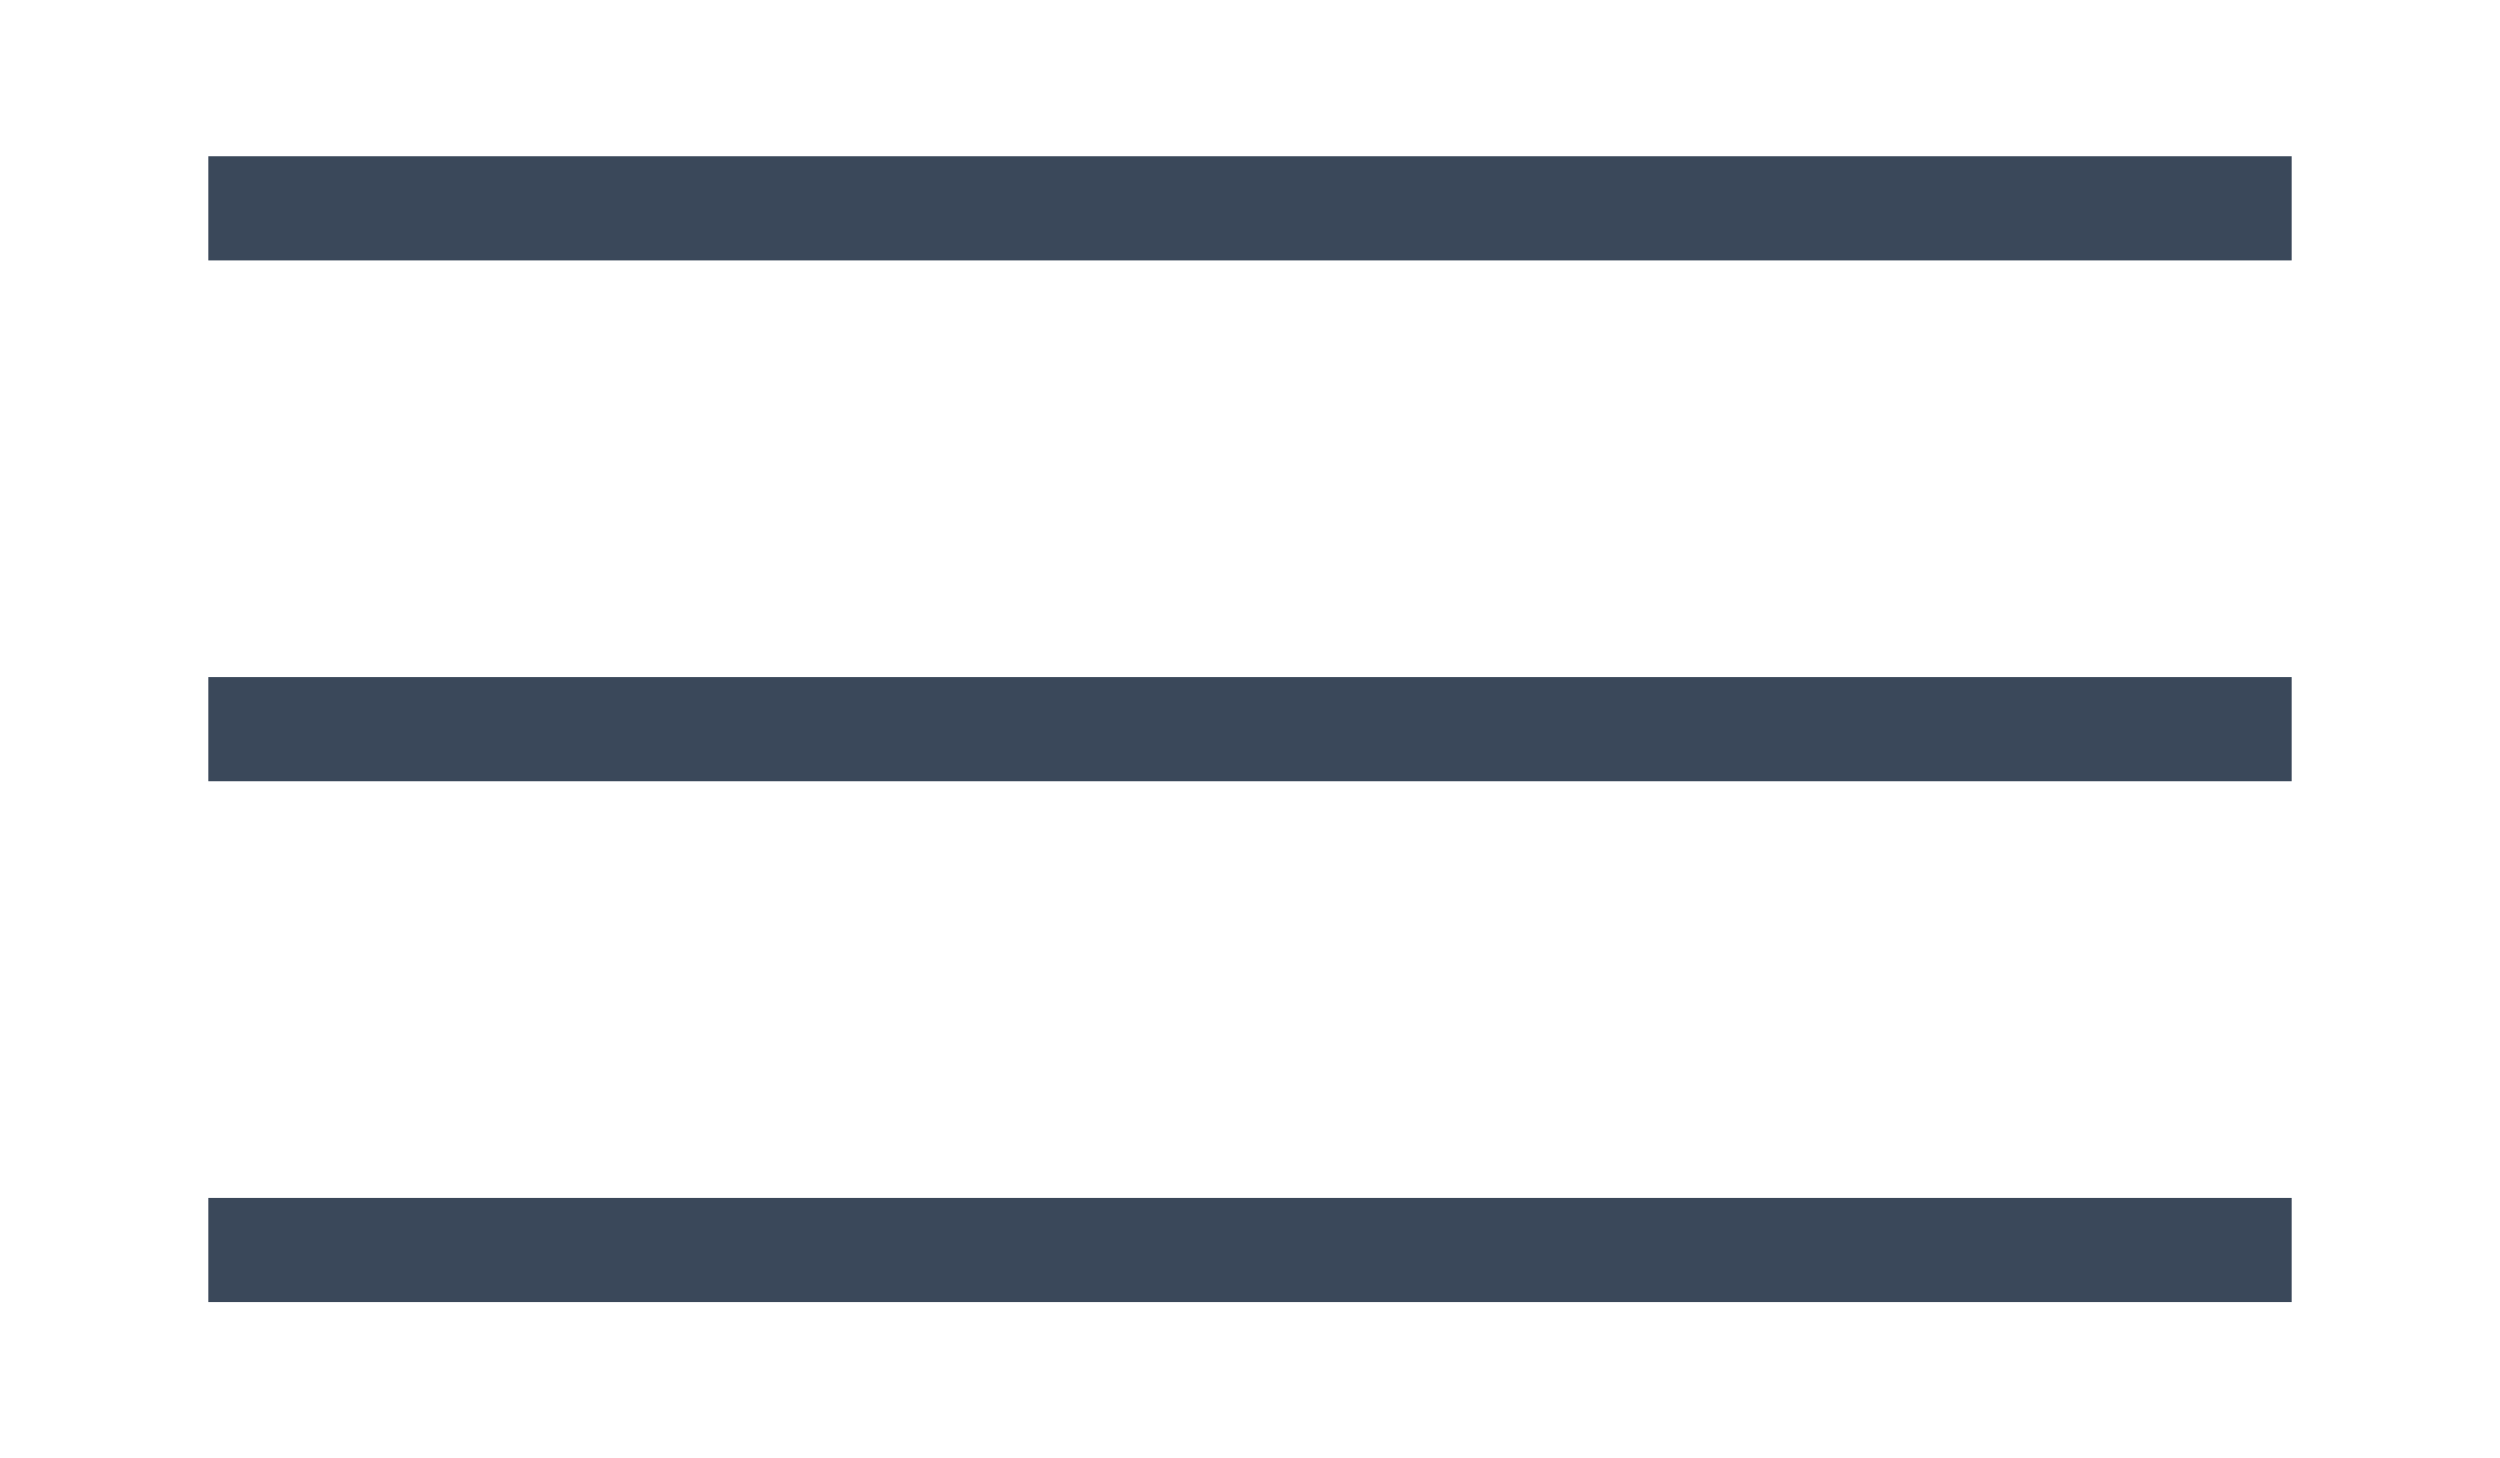
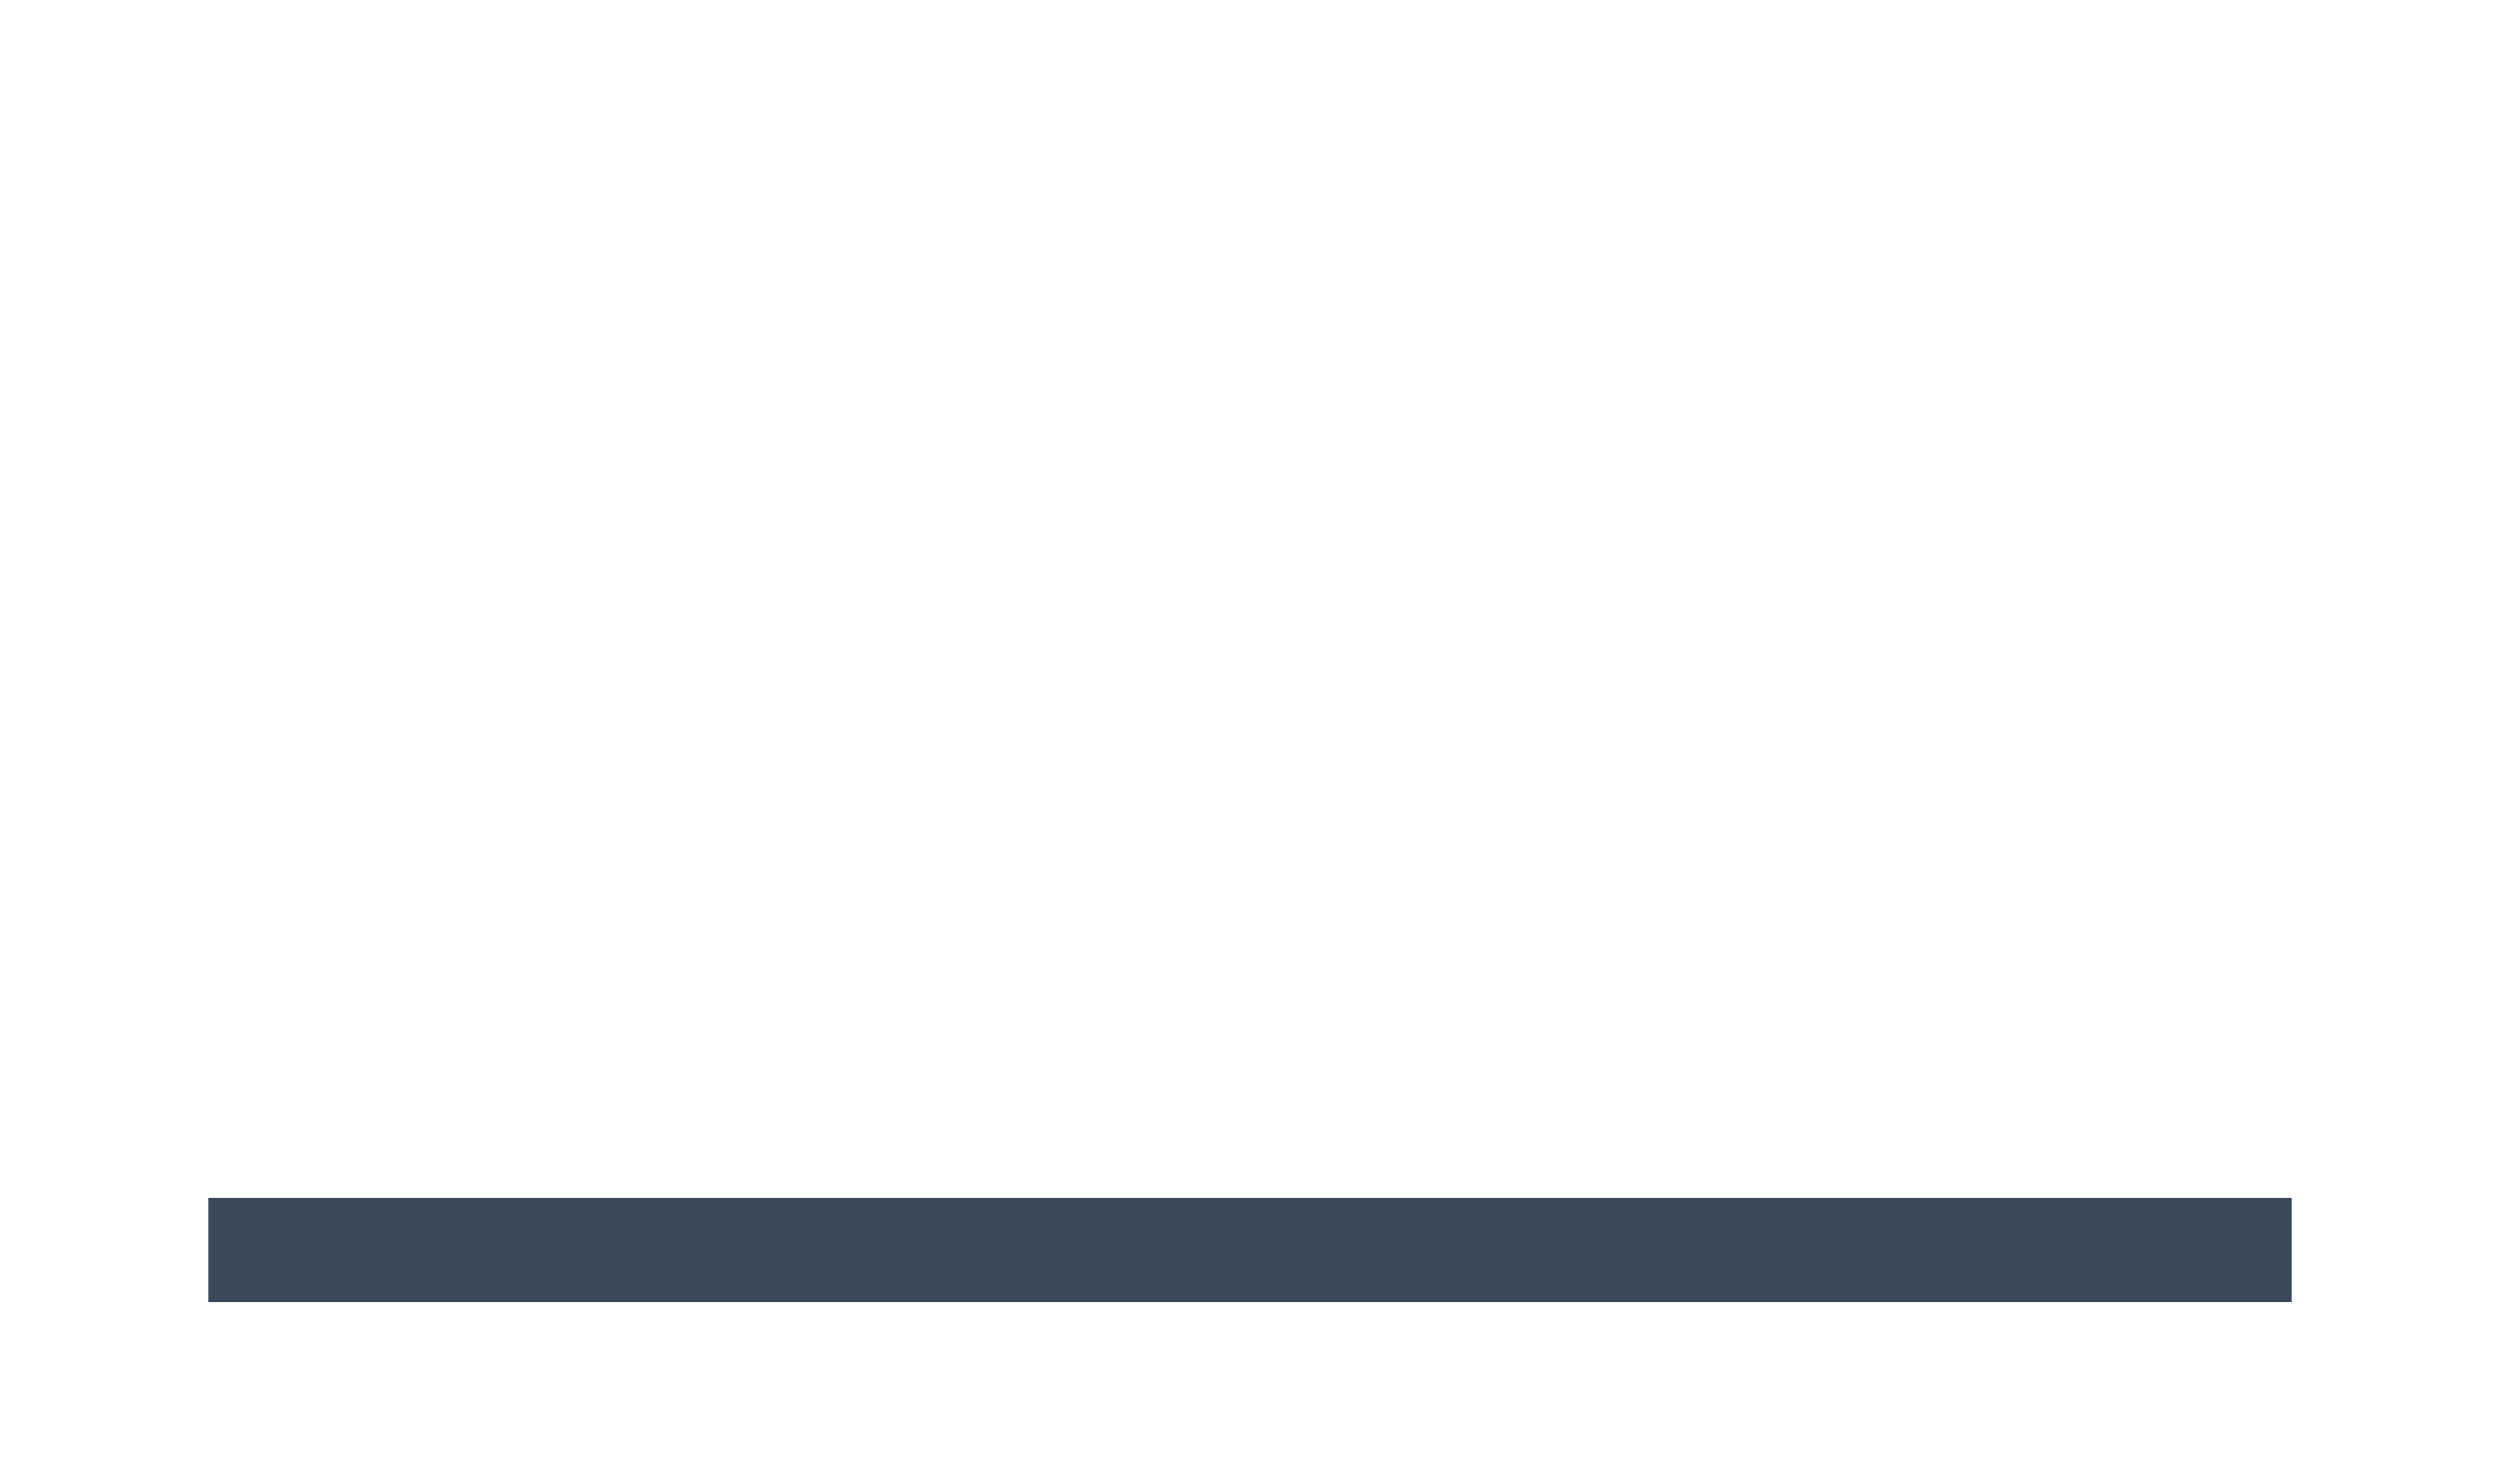
<svg xmlns="http://www.w3.org/2000/svg" width="24" height="14" viewBox="0 0 24 14" fill="none">
-   <path d="M2 2H22" stroke="#3A485A" strokeWidth="3" strokeLinecap="round" />
-   <path d="M2 7H22" stroke="#3A485A" strokeWidth="3" strokeLinecap="round" />
  <path d="M2 12H22" stroke="#3A485A" strokeWidth="3" strokeLinecap="round" />
</svg>